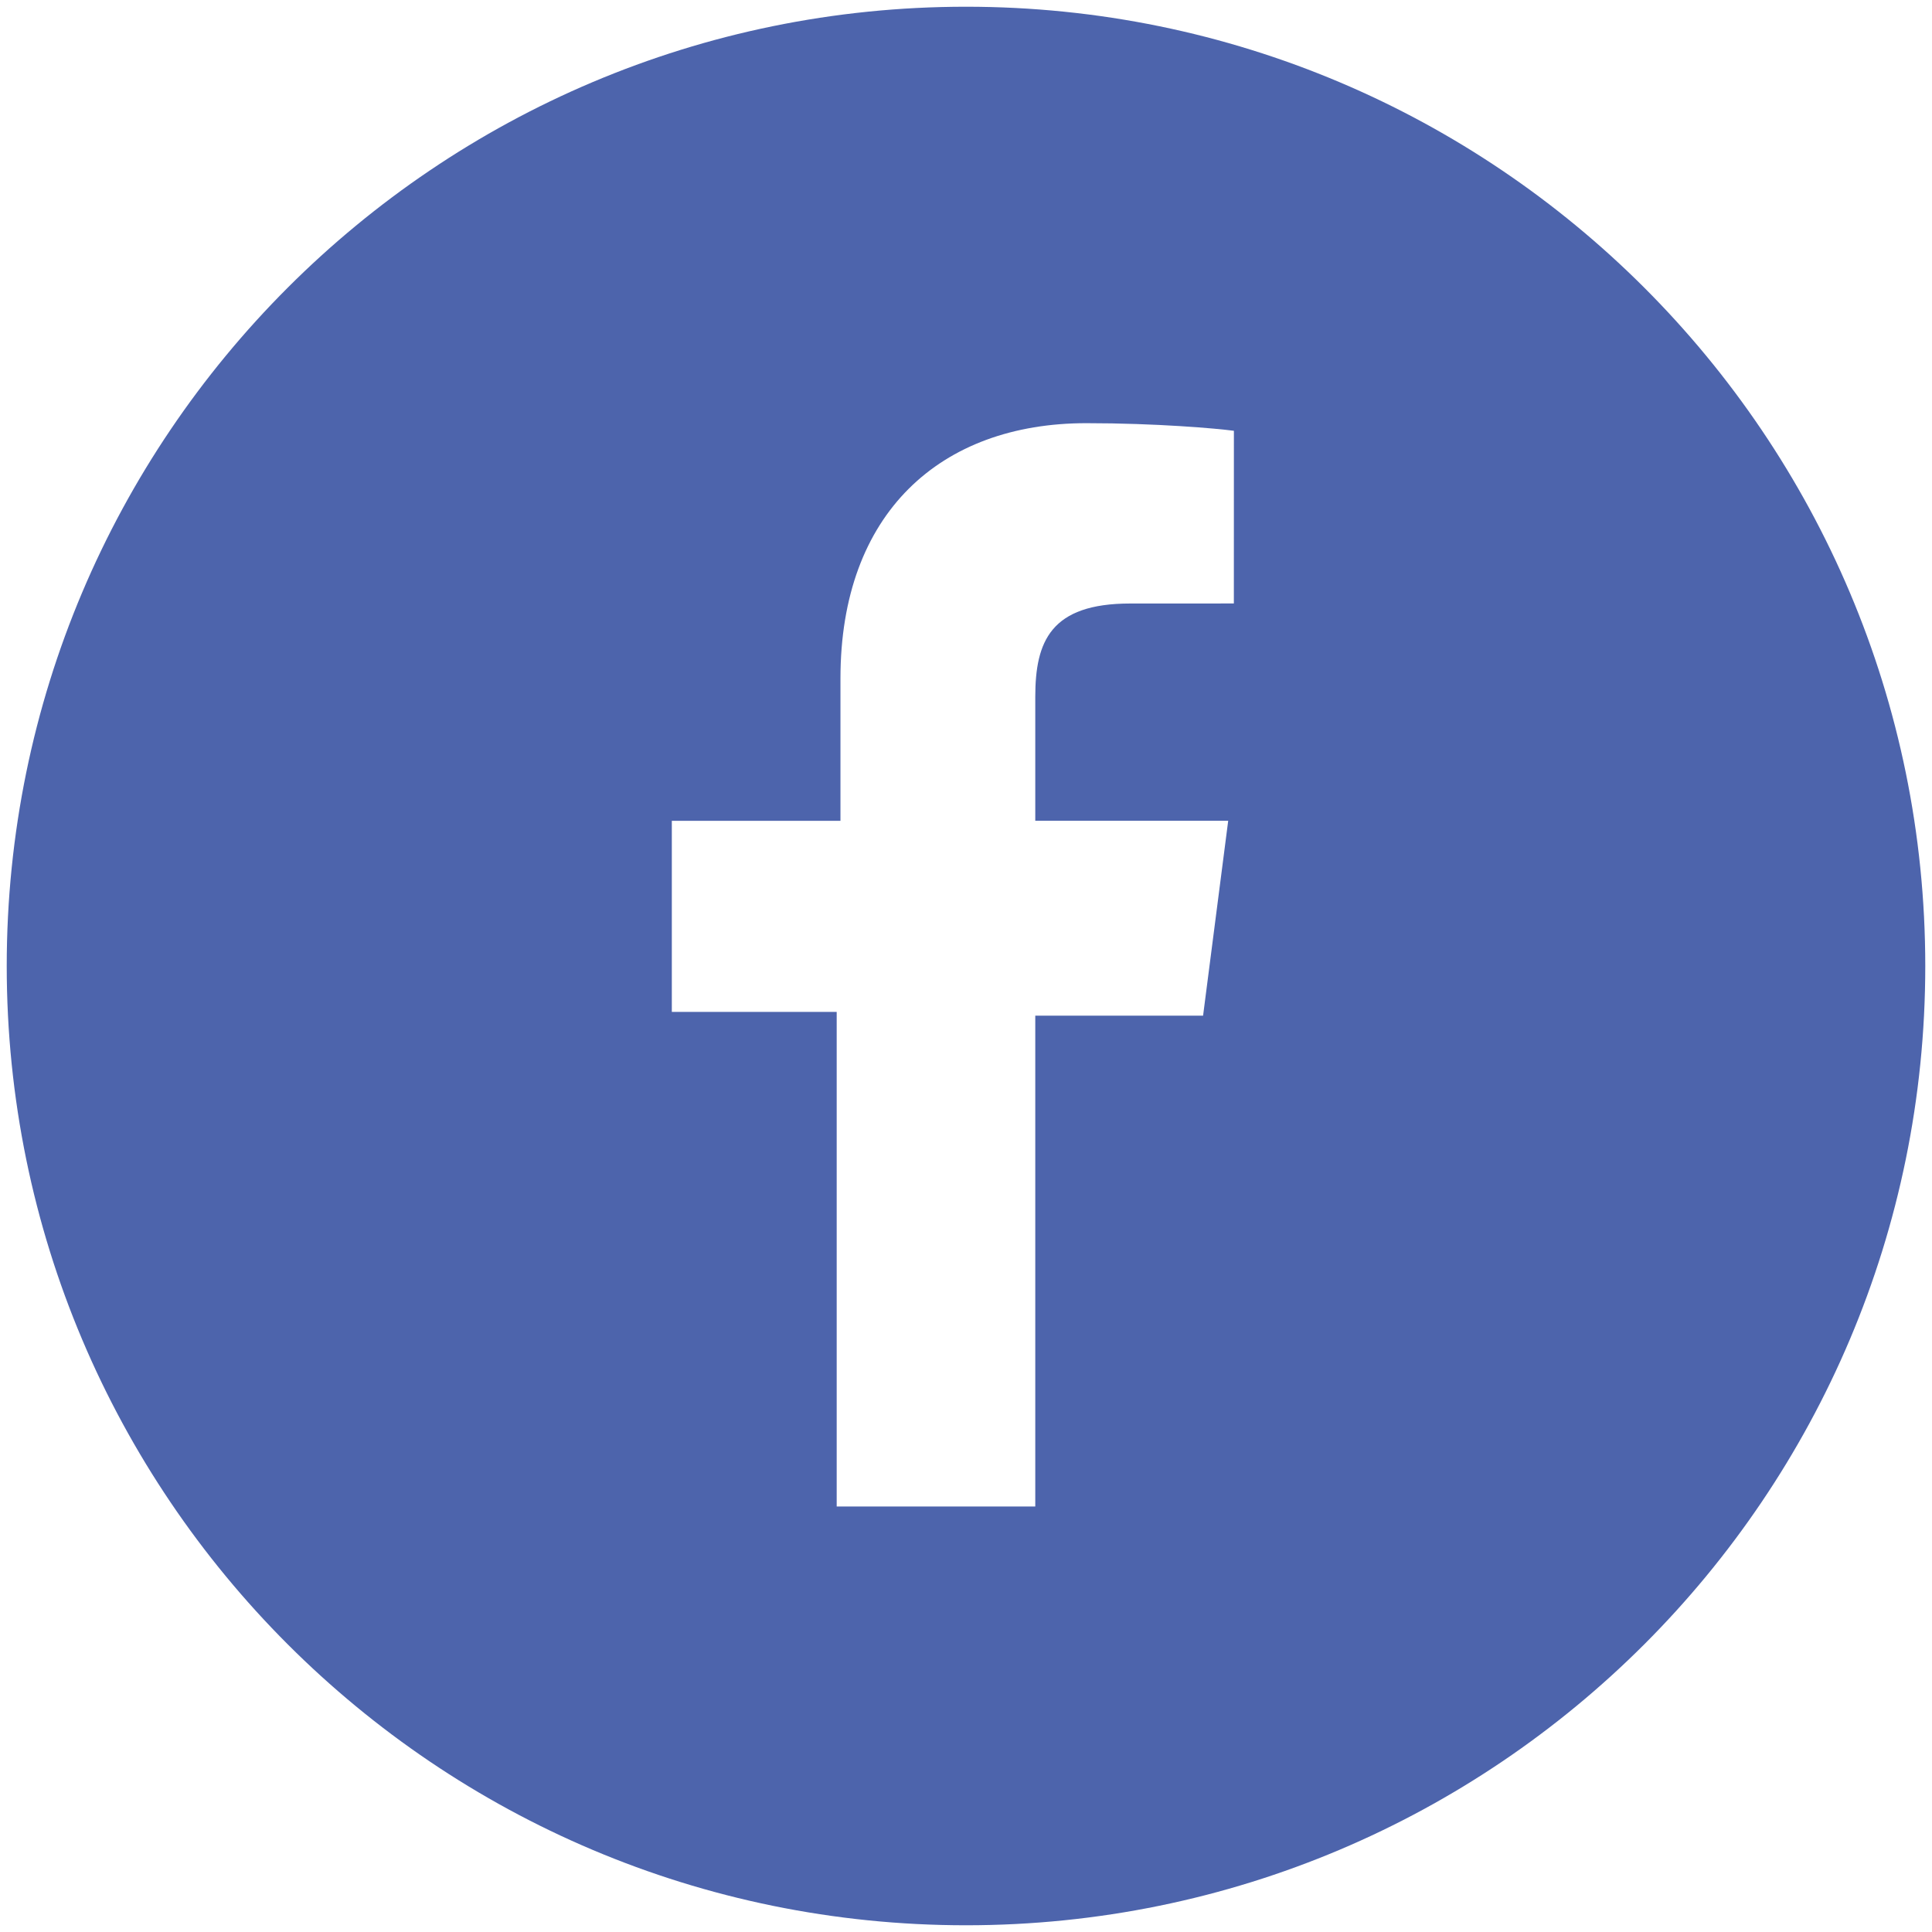
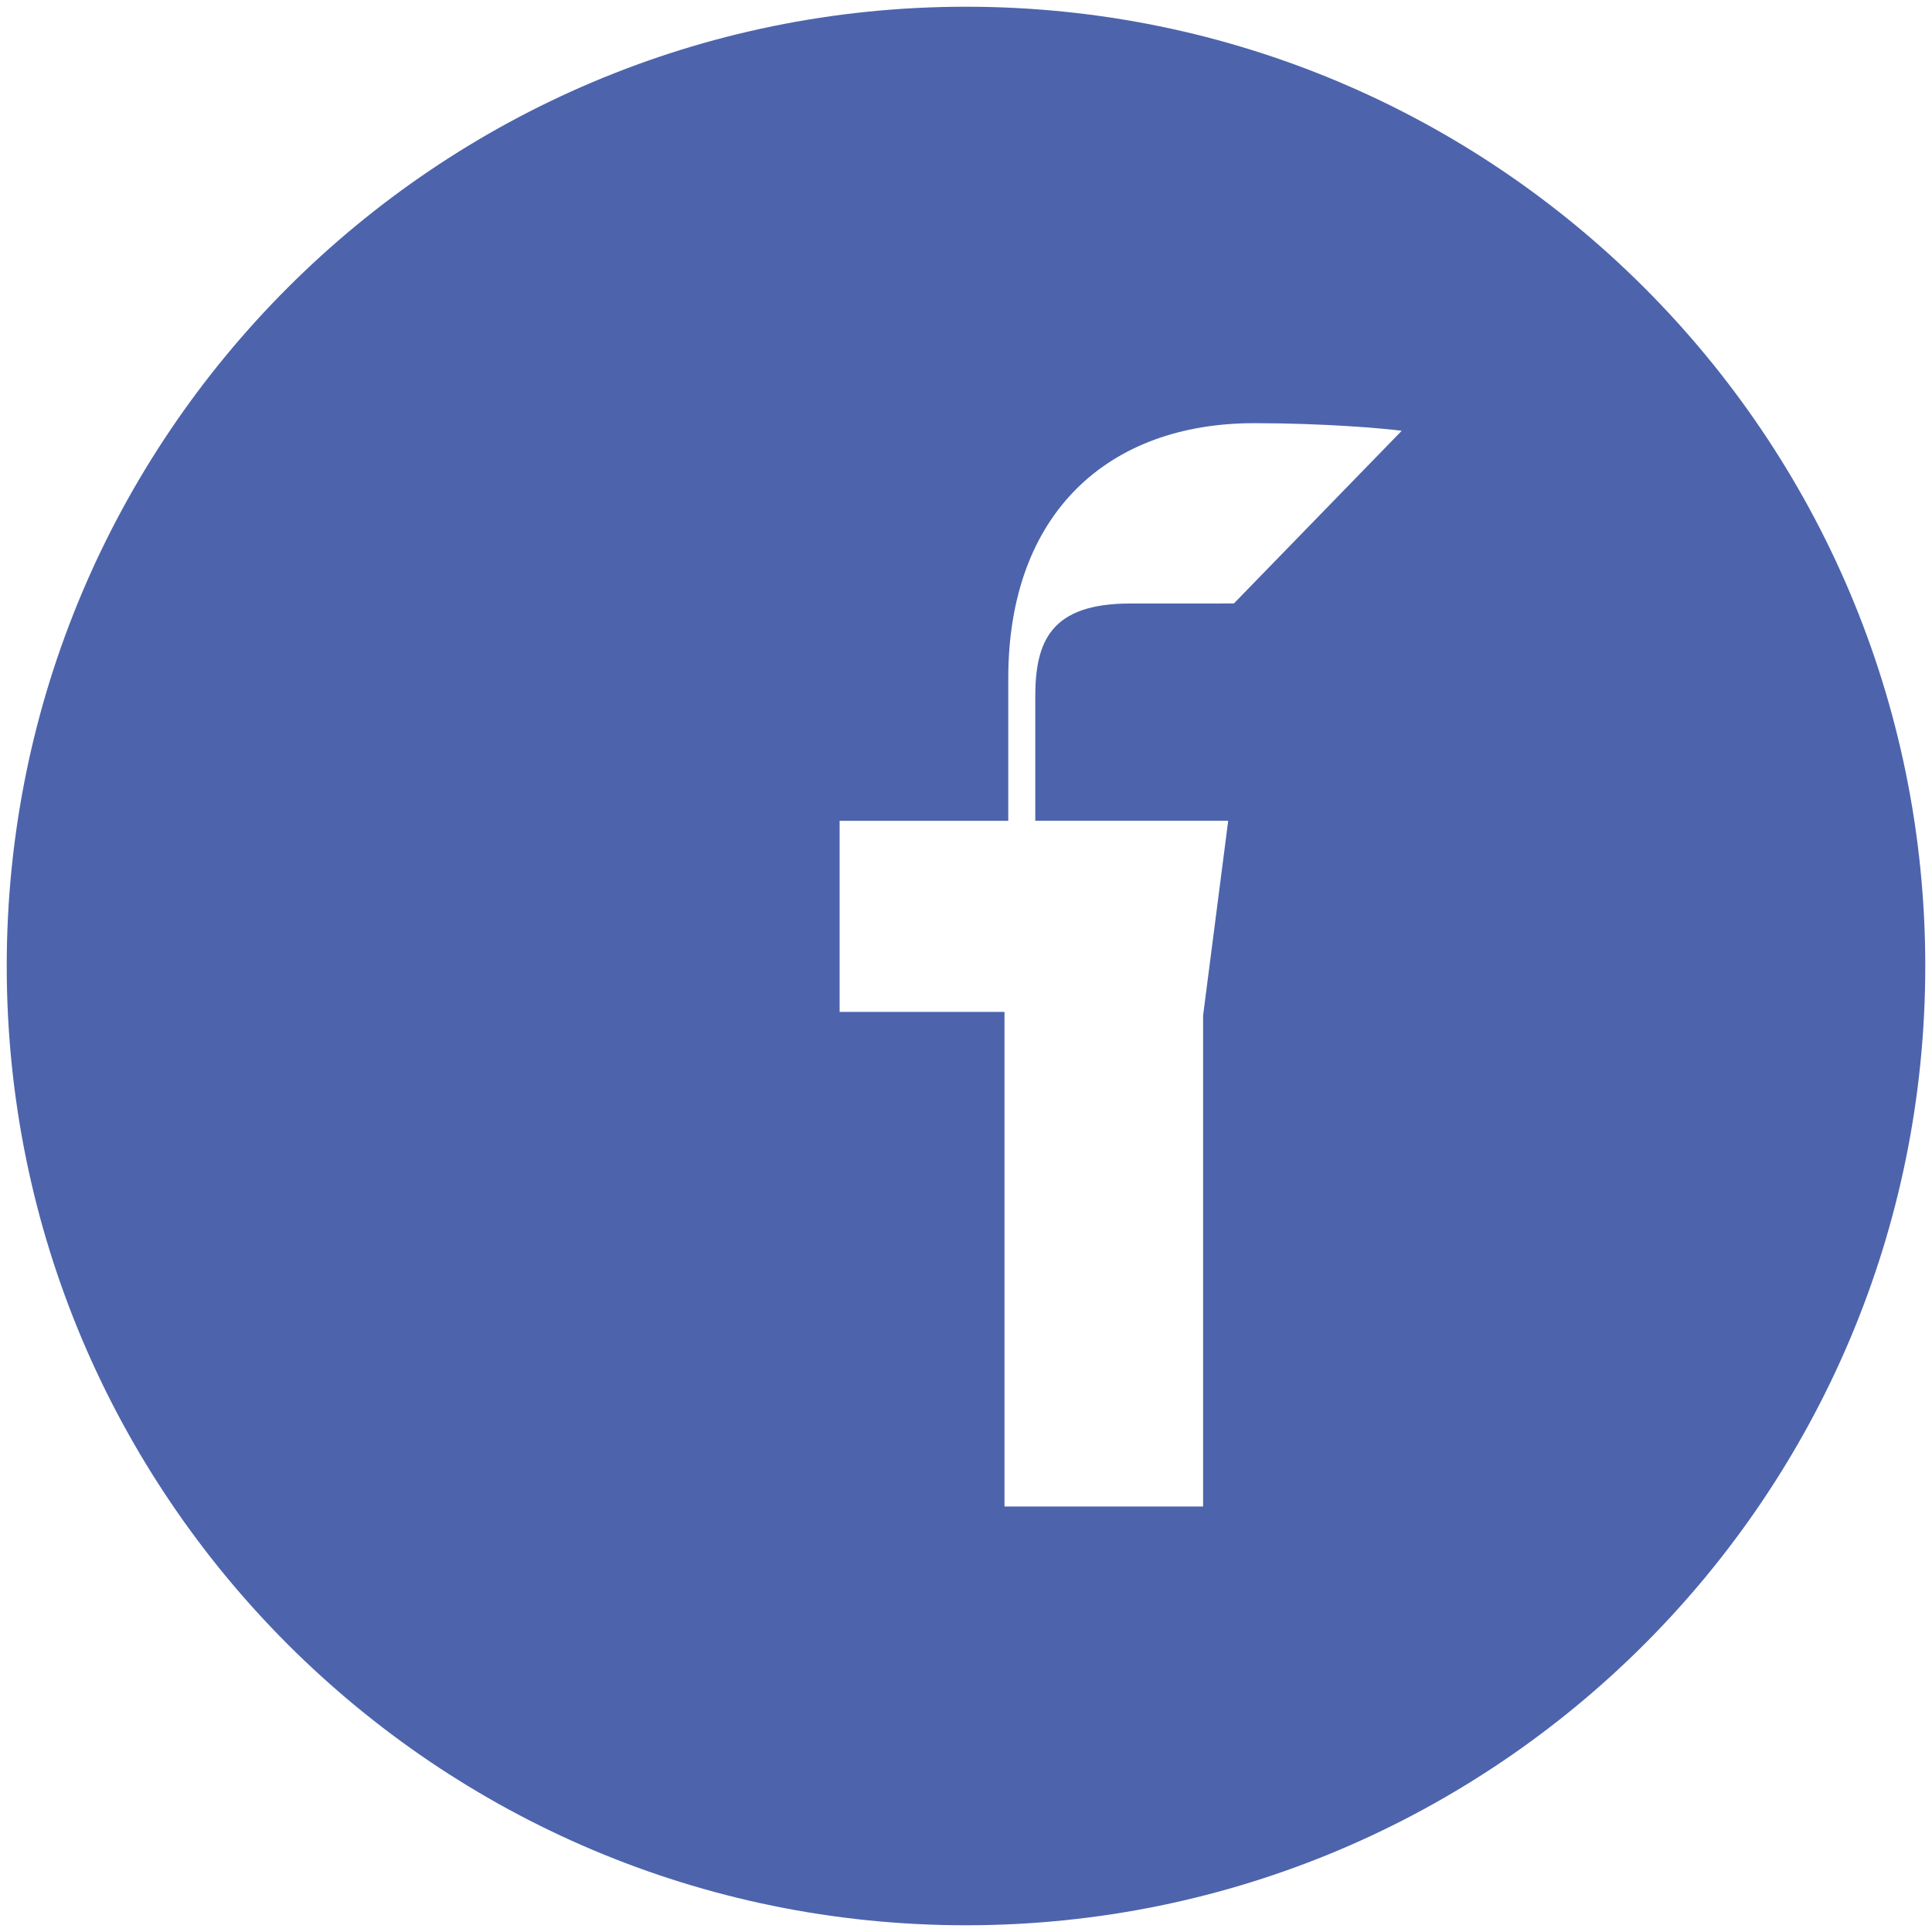
<svg xmlns="http://www.w3.org/2000/svg" version="1.1" id="レイヤー_1" x="0px" y="0px" width="56px" height="56px" viewBox="0 0 56 56" enable-background="new 0 0 56 56" xml:space="preserve">
  <g>
    <g>
-       <path fill="#4D64AC" d="M28,0.195C12.644,0.195,0.195,12.644,0.195,28S12.644,55.805,28,55.805S55.805,43.356,55.805,28    S43.356,0.195,28,0.195z M35.764,17.492l-3.002,0.001c-2.308,0-2.754,1.097-2.754,2.706v3.592H35.6l-0.728,5.648h-4.864v14.228    h-5.756V29.331h-4.779v-5.539h4.888v-4.128c0-4.79,2.897-7.398,7.128-7.398c2.027,0,3.769,0.152,4.276,0.221L35.764,17.492    L35.764,17.492z" />
+       <path fill="#4D64AC" d="M28,0.195C12.644,0.195,0.195,12.644,0.195,28S12.644,55.805,28,55.805S55.805,43.356,55.805,28    S43.356,0.195,28,0.195z M35.764,17.492l-3.002,0.001c-2.308,0-2.754,1.097-2.754,2.706v3.592H35.6l-0.728,5.648v14.228    h-5.756V29.331h-4.779v-5.539h4.888v-4.128c0-4.79,2.897-7.398,7.128-7.398c2.027,0,3.769,0.152,4.276,0.221L35.764,17.492    L35.764,17.492z" />
    </g>
  </g>
</svg>